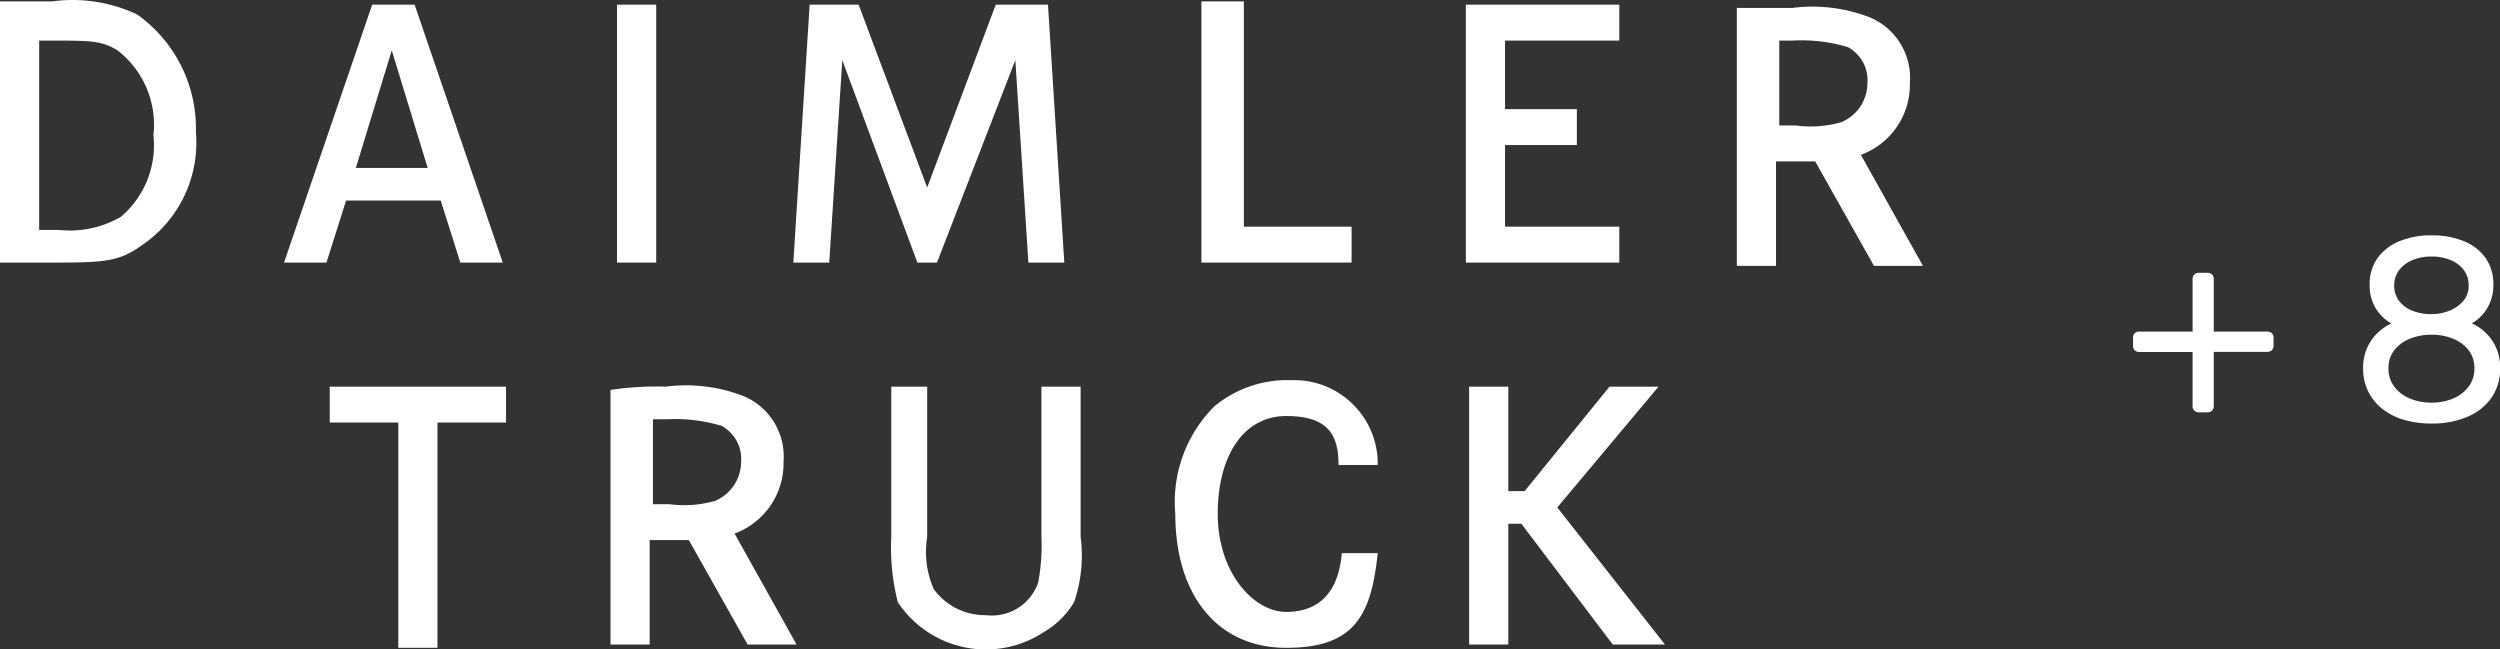
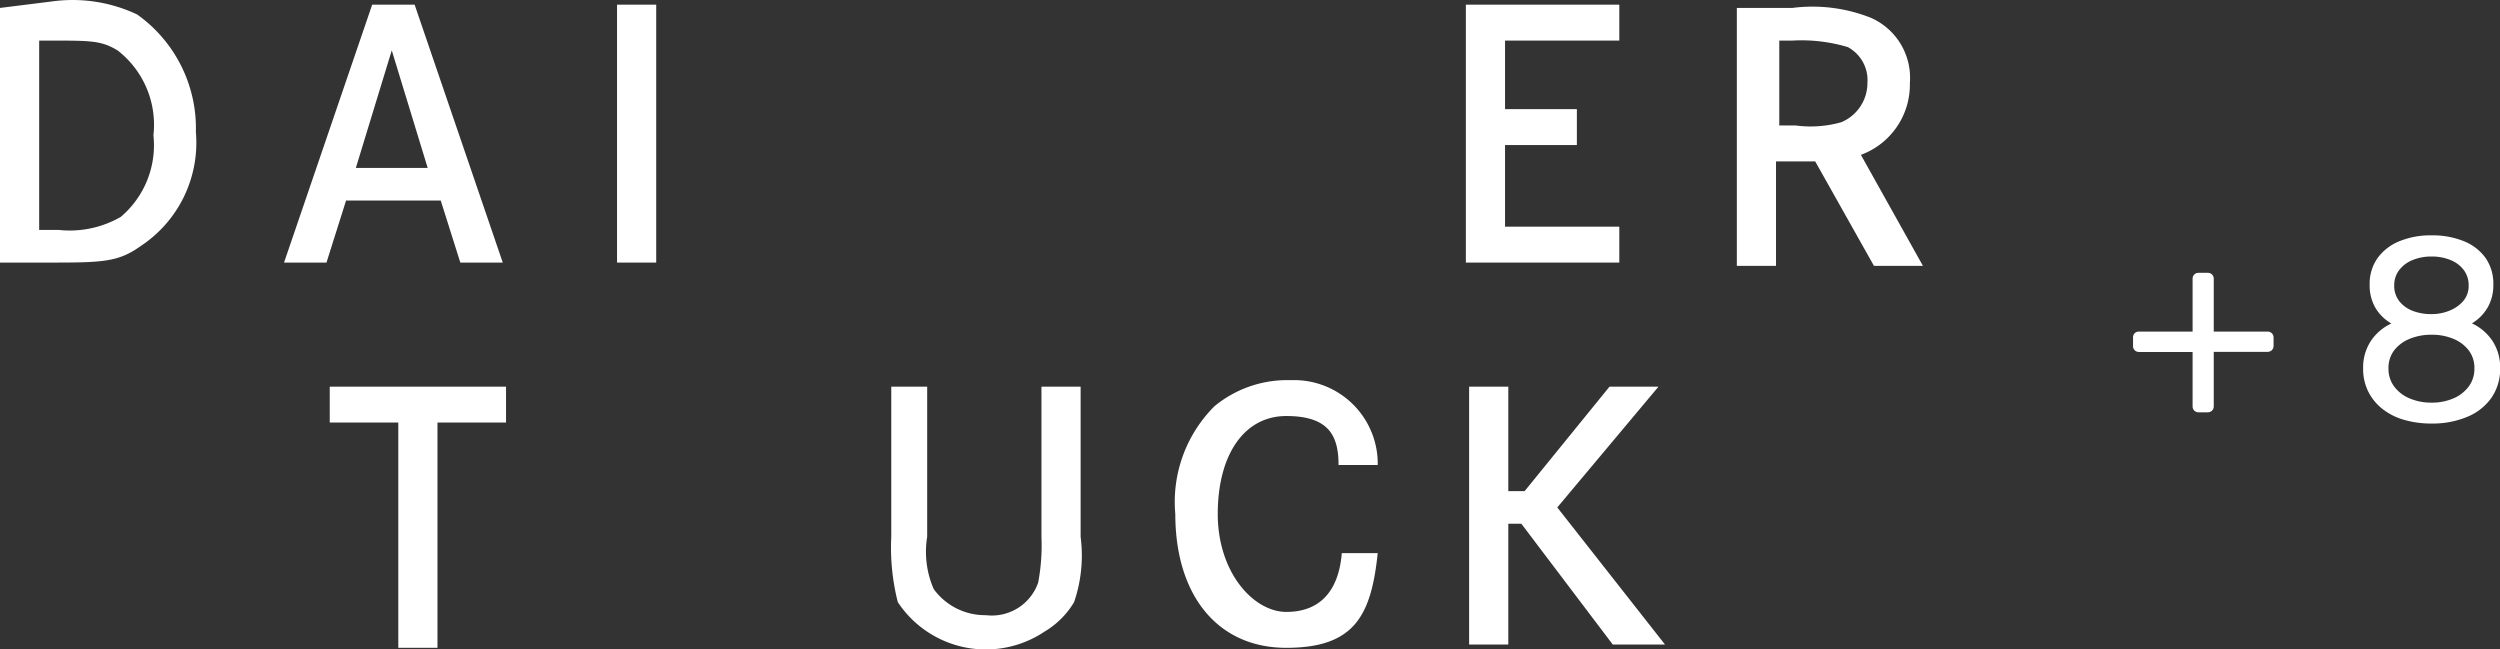
<svg xmlns="http://www.w3.org/2000/svg" width="76.576" height="19.893" viewBox="0 0 76.576 19.893">
  <rect x="0" y="0" width="76.576" height="19.893" fill="#333333" stroke="none" />
  <g transform="translate(-3088 5224.893)">
    <g transform="translate(2595.2 -5230.85)">
      <path d="M502.9,17.8v1.1H505v6.9h1.2V18.9h2.1V17.8h-5.4Z" fill="#fff" />
      <path d="M520.1,17.8v4.6a6.8,6.8,0,0,0,.2,2,3.232,3.232,0,0,0,4.5.9,2.58,2.58,0,0,0,.9-.9,4.422,4.422,0,0,0,.2-2V17.8h-1.2v4.6a6.152,6.152,0,0,1-.1,1.4,1.5,1.5,0,0,1-1.6,1,1.943,1.943,0,0,1-1.6-.8,2.851,2.851,0,0,1-.2-1.6V17.8h-1.1Z" fill="#fff" />
      <path d="M535,20.1a2.562,2.562,0,0,0-2.6-2.5h-.2a3.5,3.5,0,0,0-2.2.8,4.138,4.138,0,0,0-1.2,3.3c0,2.5,1.3,4.1,3.4,4.1s2.6-1,2.8-2.9h-1.1c-.1,1.2-.7,1.8-1.7,1.8s-2.1-1.2-2.1-3,.8-3,2.1-3,1.6.6,1.6,1.5H535Z" fill="#fff" />
      <path d="M542.1,17.8,539.5,21H539V17.8h-1.2v7.9H539V22h.4l2.8,3.7h1.6l-3.3-4.2,3.1-3.7Z" fill="#fff" />
-       <path d="M513.2,18.8a4.954,4.954,0,0,1,1.7.2,1.149,1.149,0,0,1,.6,1.1,1.3,1.3,0,0,1-.8,1.2,3.437,3.437,0,0,1-1.4.1h-.5V18.8Zm-1.7,6.9h1.2V22.5h1.2l1.8,3.2h1.5l-1.9-3.4a2.29,2.29,0,0,0,1.5-2.2,2.008,2.008,0,0,0-1.2-2,4.84,4.84,0,0,0-2.4-.3,9.7,9.7,0,0,0-1.7.1v7.8h0Z" fill="#fff" />
      <rect width="1.2" height="7.9" transform="translate(511.7 6.1)" fill="#fff" />
-       <path d="M529.6,6.1V14h4.6V12.9h-3.3V6h-1.3Z" fill="#fff" />
      <path d="M538.9,9.4V7.2h3.5V6.1h-4.7V14h4.7V12.9h-3.5V10.4h2.2V9.3h-2.2Z" fill="#fff" />
      <path d="M505.9,11.1h-2.2l1.1-3.6Zm-1.7-5L501.5,14h1.3l.6-1.9h2.9l.6,1.9h1.3l-2.7-7.9h-1.3Z" fill="#fff" />
-       <path d="M517.6,6.1l-.5,7.9h1.1l.4-6.2,2.3,6.2h.6l2.4-6.2.4,6.2h1.1l-.5-7.9h-1.6l-2.1,5.6-2.1-5.6h-1.5Z" fill="#fff" />
      <path d="M547.7,7.2a4.954,4.954,0,0,1,1.7.2,1.149,1.149,0,0,1,.6,1.1,1.3,1.3,0,0,1-.8,1.2,3.437,3.437,0,0,1-1.4.1h-.5V7.2ZM546,14.1h1.2V10.9h1.2l1.8,3.2h1.5l-1.9-3.4a2.29,2.29,0,0,0,1.5-2.2,2.008,2.008,0,0,0-1.2-2,4.84,4.84,0,0,0-2.4-.3H546V14h0Z" fill="#fff" />
-       <path d="M494,13V7.2h.3c1.3,0,1.6,0,2.1.3a2.882,2.882,0,0,1,1.1,2.6,2.877,2.877,0,0,1-1,2.5,3.127,3.127,0,0,1-1.9.4Zm-1.2-6.8V14h1.4c1.7,0,2.2,0,2.9-.5a3.794,3.794,0,0,0,1.7-3.5A4.277,4.277,0,0,0,497,6.4a4.624,4.624,0,0,0-2.6-.4h-1.6" fill="#fff" />
+       <path d="M494,13V7.2h.3c1.3,0,1.6,0,2.1.3a2.882,2.882,0,0,1,1.1,2.6,2.877,2.877,0,0,1-1,2.5,3.127,3.127,0,0,1-1.9.4Zm-1.2-6.8V14h1.4c1.7,0,2.2,0,2.9-.5a3.794,3.794,0,0,0,1.7-3.5A4.277,4.277,0,0,0,497,6.4a4.624,4.624,0,0,0-2.6-.4" fill="#fff" />
    </g>
    <path d="M2.344-.264a.179.179,0,0,1-.132-.052A.179.179,0,0,1,2.16-.448V-2.112H.52a.179.179,0,0,1-.132-.052A.179.179,0,0,1,.336-2.3v-.256a.179.179,0,0,1,.052-.132A.179.179,0,0,1,.52-2.736H2.16V-4.352a.179.179,0,0,1,.052-.132.179.179,0,0,1,.132-.052h.28a.179.179,0,0,1,.132.052.179.179,0,0,1,.052.132v1.616H4.456a.179.179,0,0,1,.132.052.179.179,0,0,1,.052.132V-2.3a.179.179,0,0,1-.052.132.179.179,0,0,1-.132.052H2.808V-.448a.179.179,0,0,1-.052.132.179.179,0,0,1-.132.052ZM9.48.08a2.965,2.965,0,0,1-.852-.116,1.907,1.907,0,0,1-.664-.34,1.58,1.58,0,0,1-.428-.532,1.561,1.561,0,0,1-.152-.7,1.473,1.473,0,0,1,.236-.84,1.517,1.517,0,0,1,.628-.536,1.359,1.359,0,0,1-.488-.48,1.352,1.352,0,0,1-.176-.7A1.365,1.365,0,0,1,7.82-4.98,1.534,1.534,0,0,1,8.484-5.5a2.5,2.5,0,0,1,1-.184,2.531,2.531,0,0,1,.988.18,1.5,1.5,0,0,1,.664.516,1.37,1.37,0,0,1,.236.808,1.374,1.374,0,0,1-.176.708,1.368,1.368,0,0,1-.48.484,1.517,1.517,0,0,1,.628.536,1.473,1.473,0,0,1,.236.84,1.538,1.538,0,0,1-.264.9,1.684,1.684,0,0,1-.736.584A2.743,2.743,0,0,1,9.48.08Zm0-.64a1.657,1.657,0,0,0,.664-.128,1.138,1.138,0,0,0,.472-.364.9.9,0,0,0,.176-.556.883.883,0,0,0-.176-.556,1.136,1.136,0,0,0-.472-.352A1.7,1.7,0,0,0,9.48-2.64a1.733,1.733,0,0,0-.668.124,1.132,1.132,0,0,0-.476.352.883.883,0,0,0-.176.556.9.9,0,0,0,.176.556,1.134,1.134,0,0,0,.476.364A1.686,1.686,0,0,0,9.48-.56Zm0-2.712a1.41,1.41,0,0,0,.564-.112,1.068,1.068,0,0,0,.416-.3.712.712,0,0,0,.156-.464.772.772,0,0,0-.148-.472.944.944,0,0,0-.408-.308,1.5,1.5,0,0,0-.58-.108,1.5,1.5,0,0,0-.58.108.973.973,0,0,0-.412.308.758.758,0,0,0-.152.472.753.753,0,0,0,.152.476.958.958,0,0,0,.412.3A1.549,1.549,0,0,0,9.48-3.272Z" transform="translate(3153 -5212)" fill="#fff" />
  </g>
</svg>